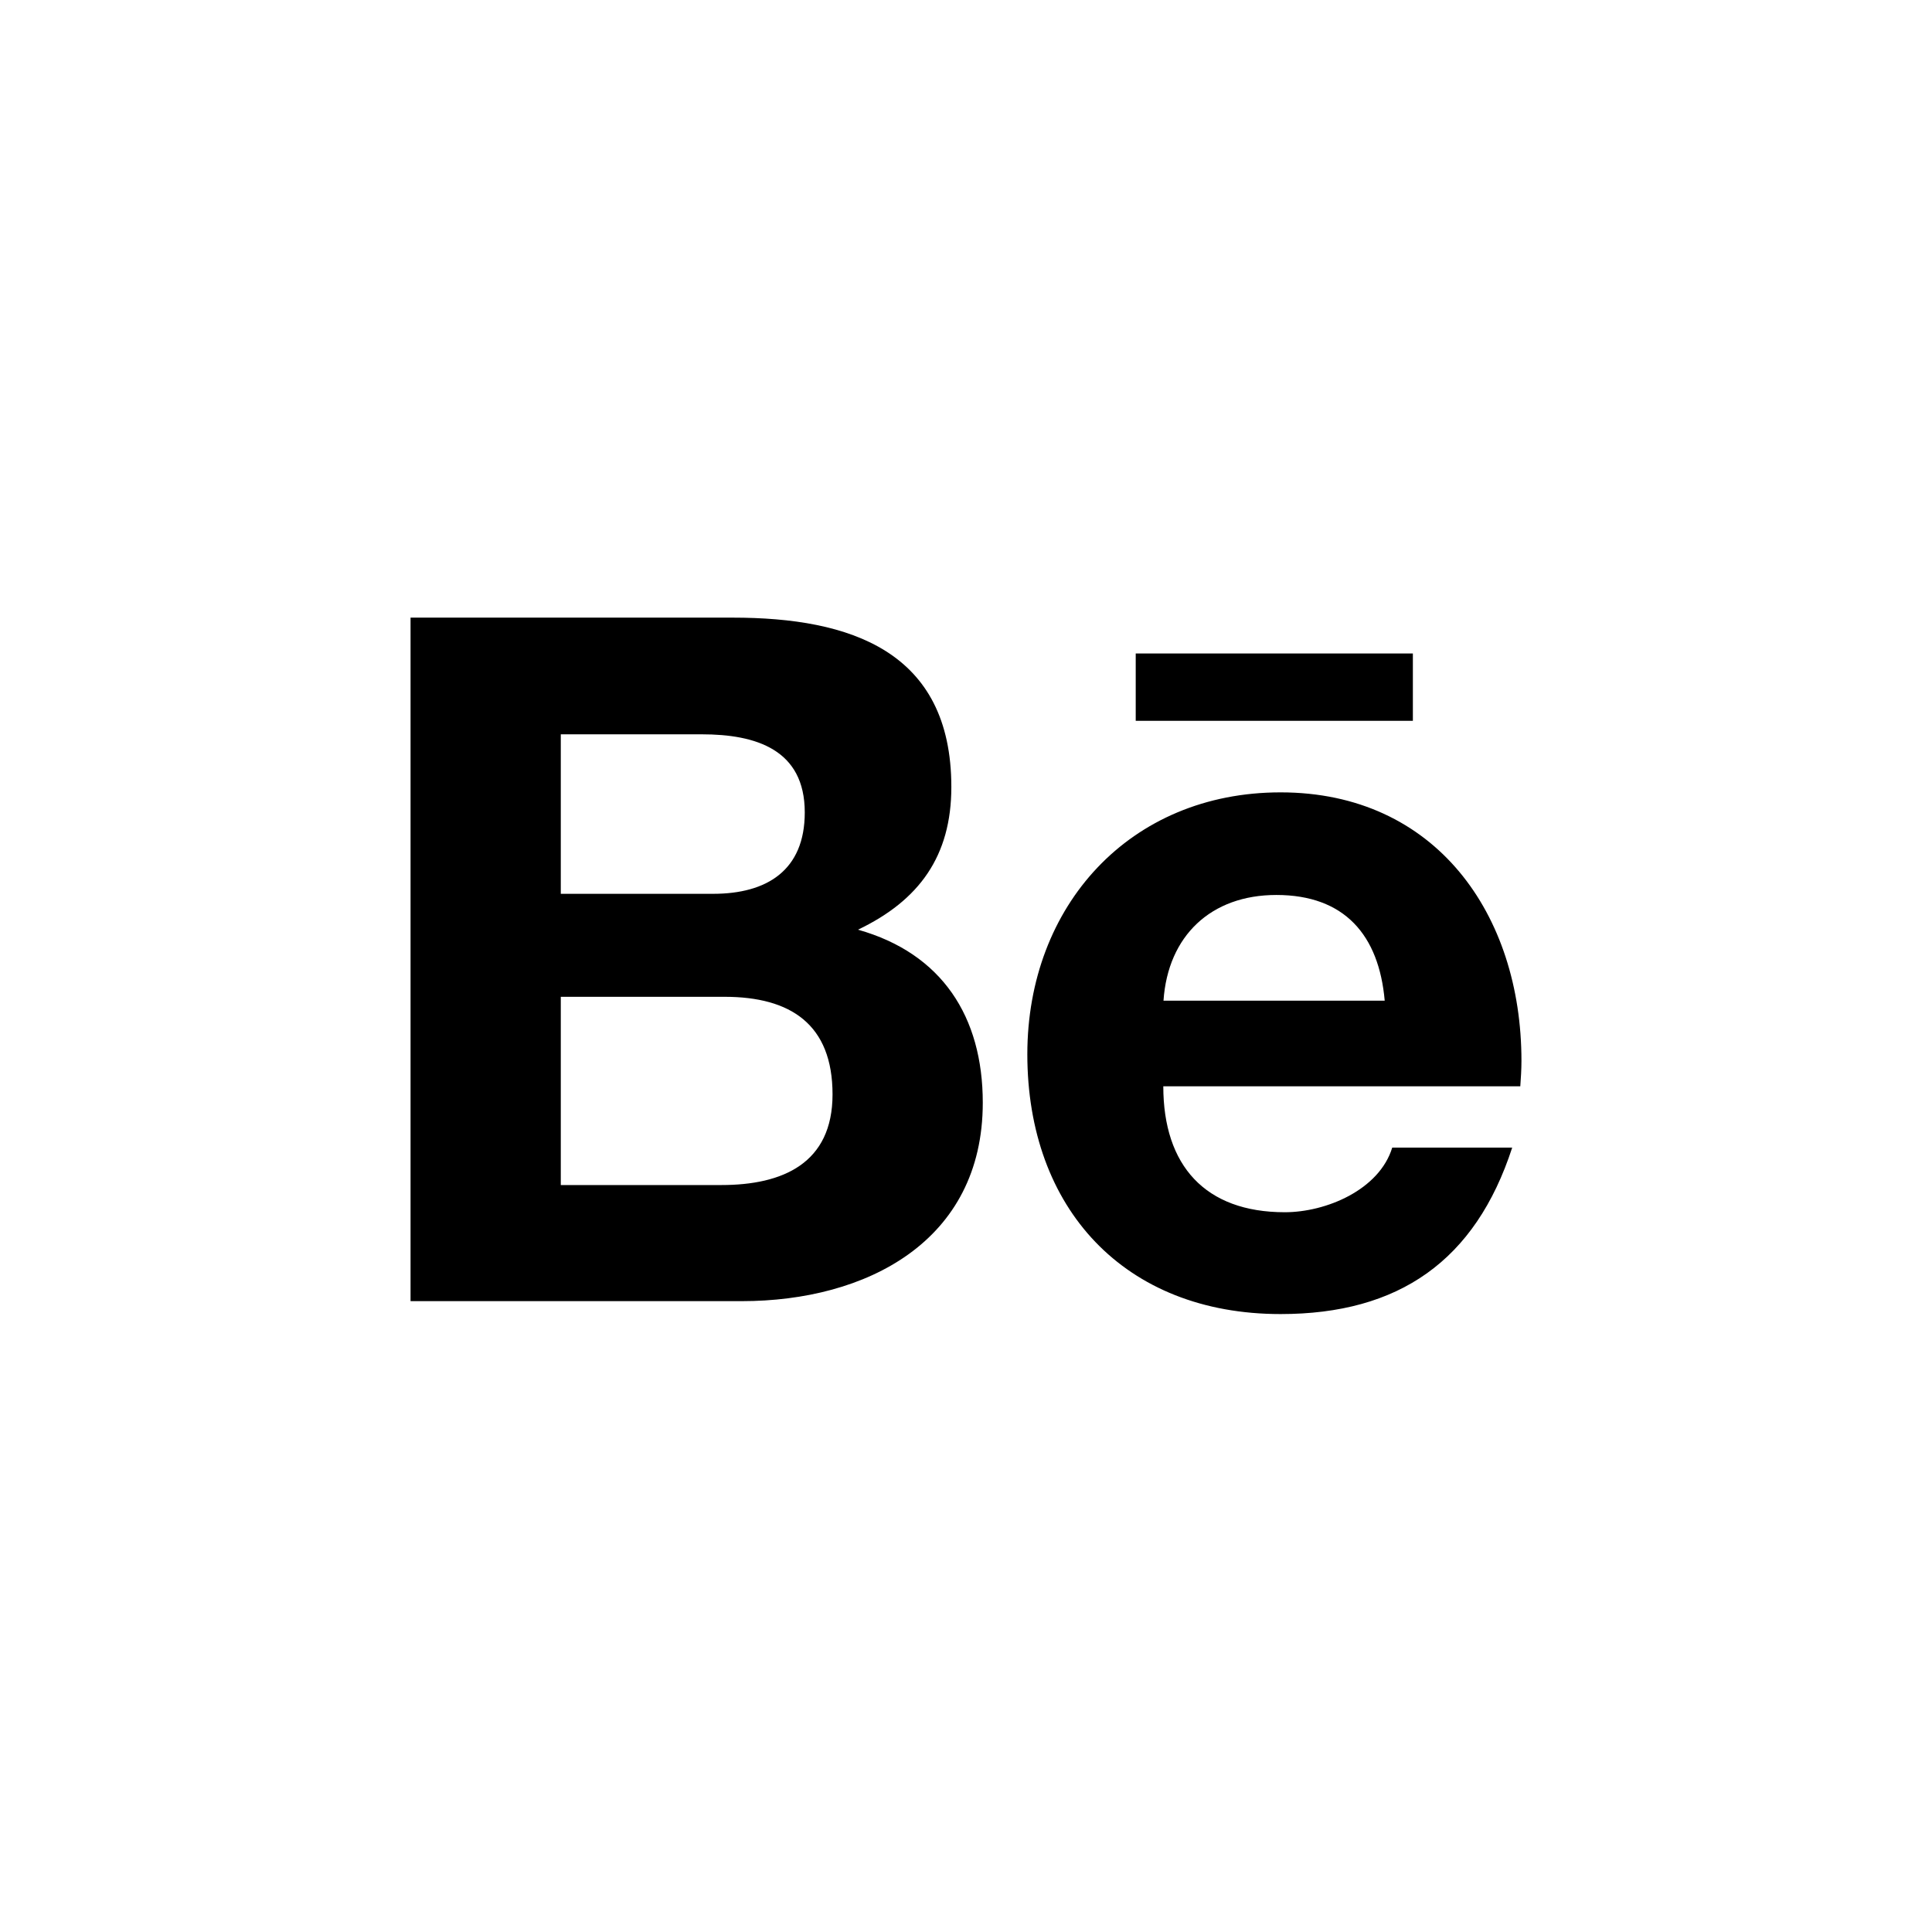
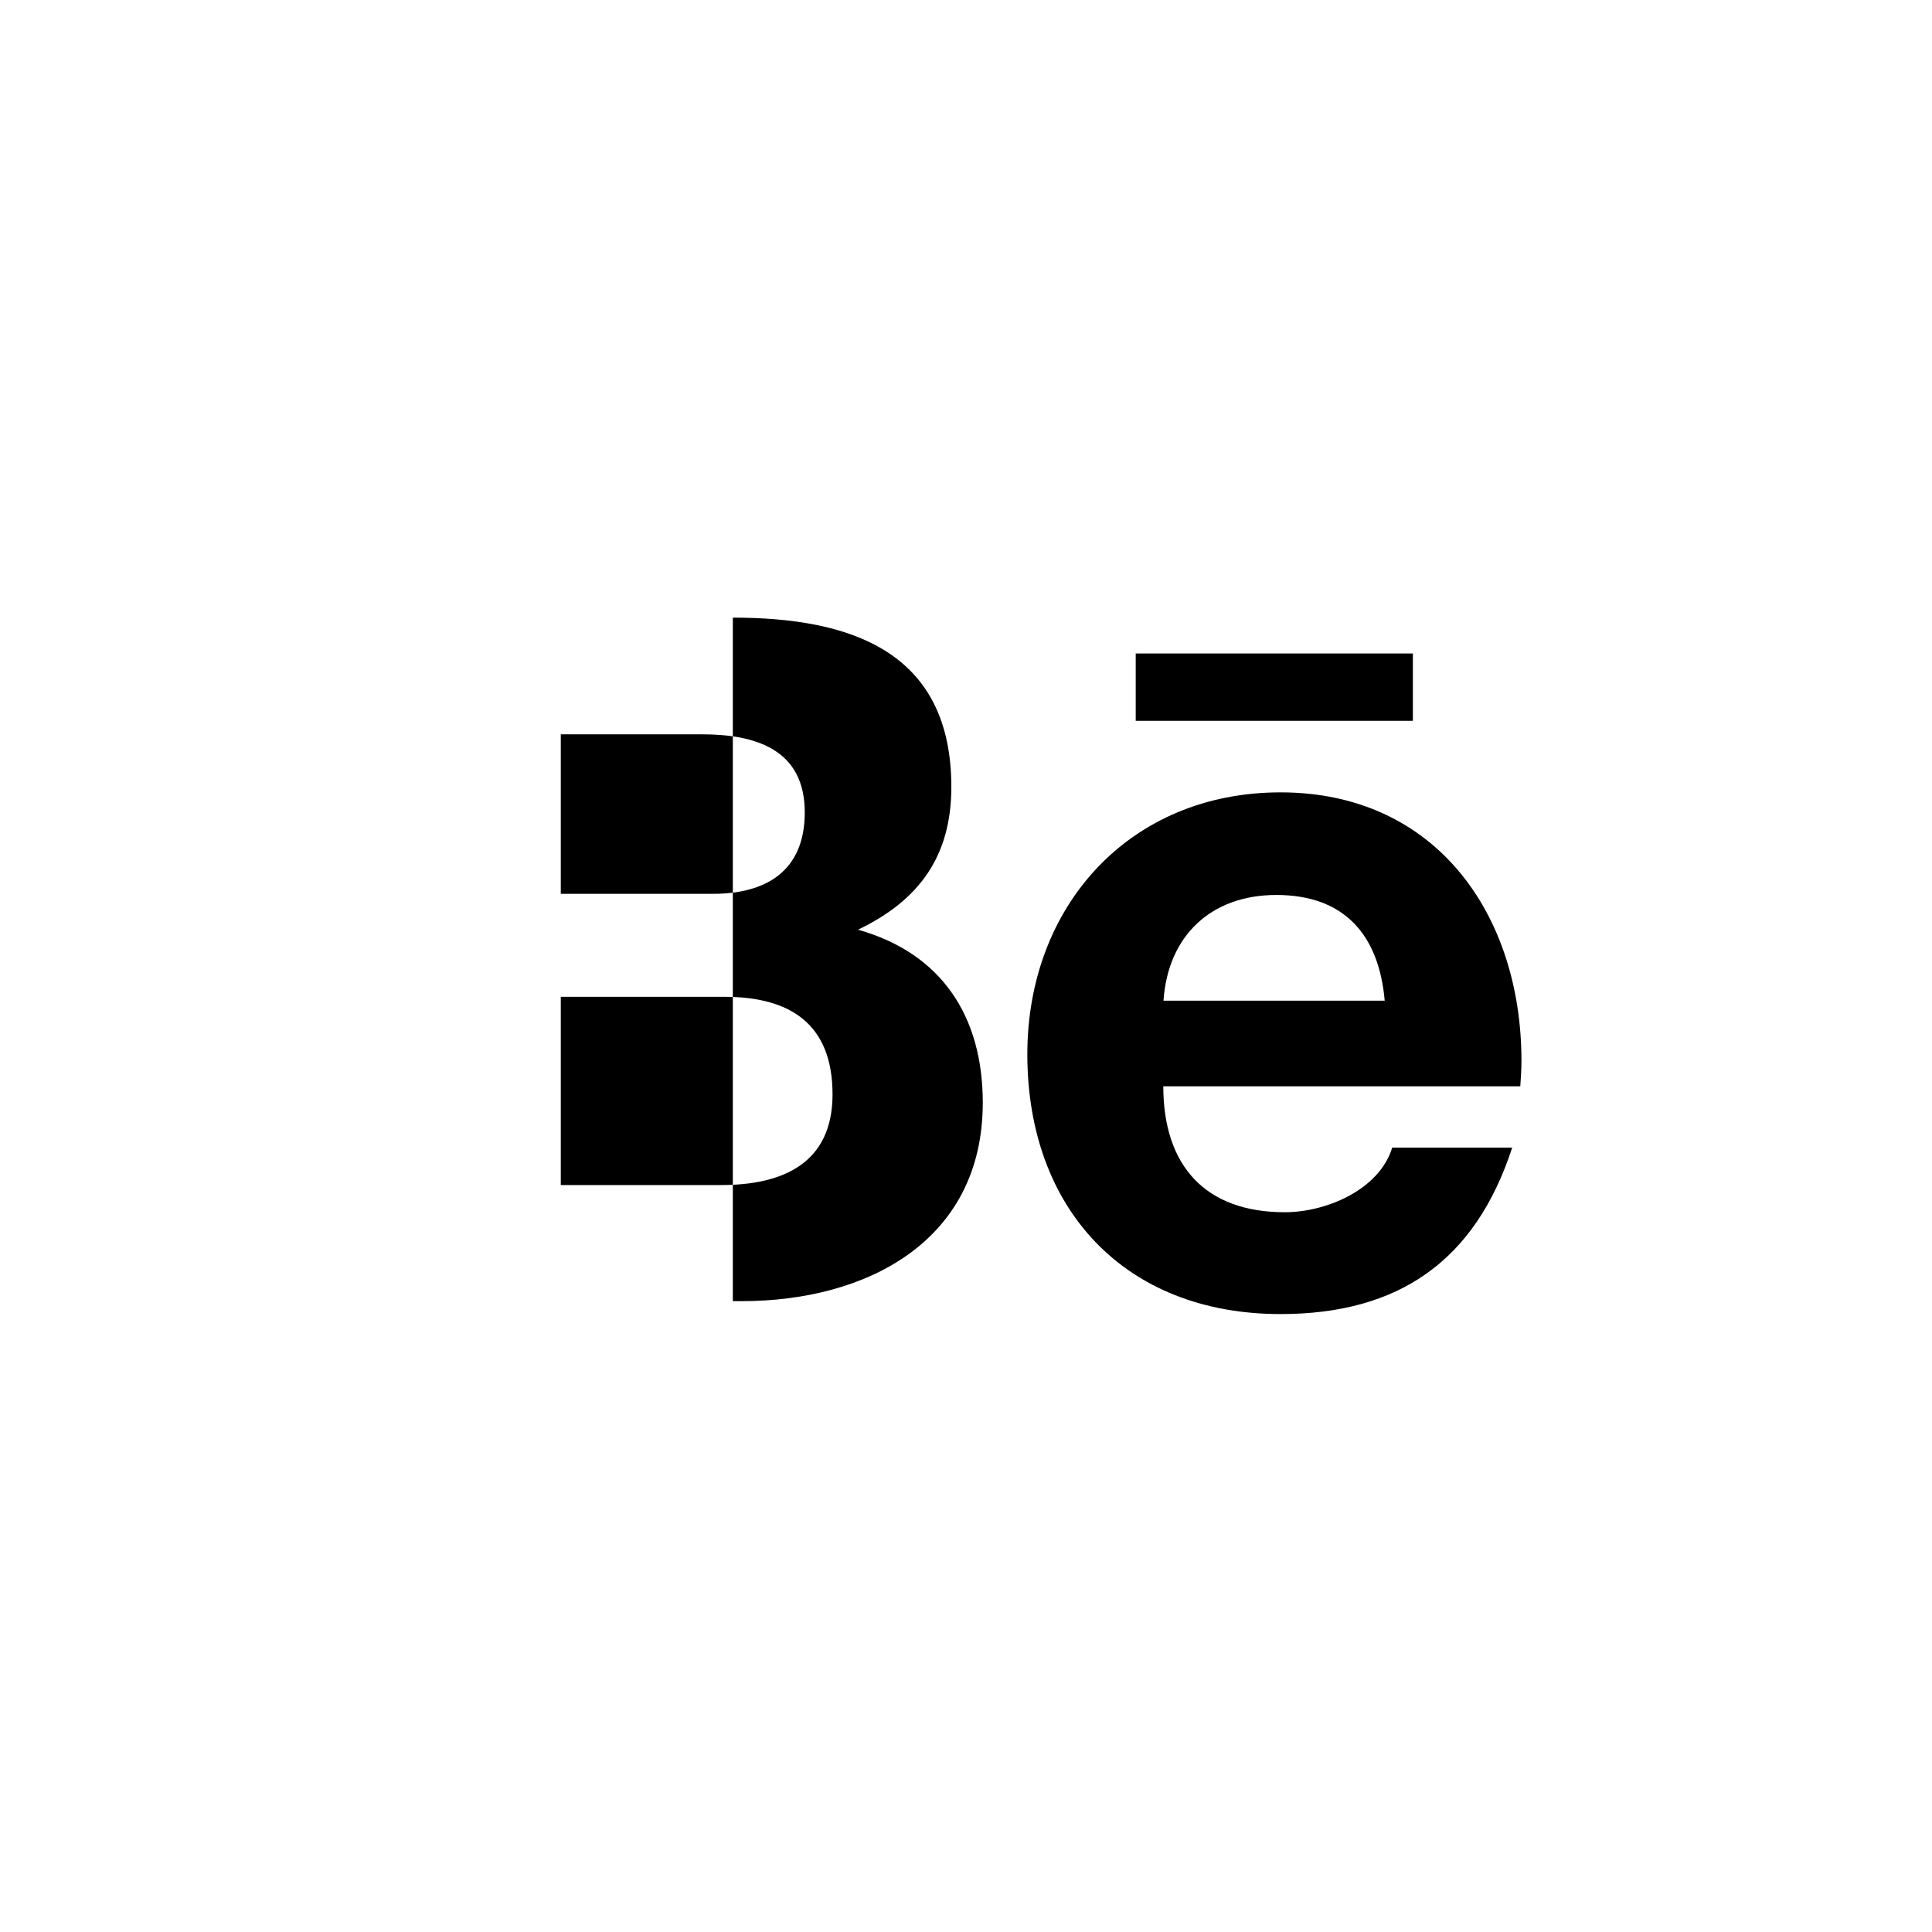
<svg xmlns="http://www.w3.org/2000/svg" width="640" height="640" viewBox="0 0 640 640" fill="none">
-   <path d="M284.222 307.971C304.539 298.26 315.144 283.565 315.144 260.693C315.144 215.588 281.539 204.599 242.758 204.599H136V431.021H245.761C286.906 431.021 325.558 411.279 325.558 365.279C325.558 336.849 312.078 315.829 284.222 307.971ZM185.769 243.251H232.472C250.425 243.251 266.589 248.299 266.589 269.126C266.589 288.357 254.003 296.088 236.242 296.088H185.769V243.251ZM238.989 392.56H185.769V330.204H240.011C261.925 330.204 275.789 339.34 275.789 362.532C275.789 385.404 259.242 392.56 238.989 392.56ZM468.031 238.779H376.222V216.482H468.031V238.779ZM504 351.415C504 302.924 475.633 262.482 424.203 262.482C374.242 262.482 340.317 300.049 340.317 349.243C340.317 400.29 372.453 435.301 424.203 435.301C463.367 435.301 488.731 417.668 500.933 380.165H461.194C456.914 394.157 439.28 401.568 425.608 401.568C399.222 401.568 385.358 386.107 385.358 359.849H503.617C503.808 357.165 504 354.29 504 351.415ZM385.422 331.482C386.892 309.951 401.203 296.471 422.797 296.471C445.414 296.471 456.786 309.76 458.703 331.482H385.422Z" fill="black" />
+   <path d="M284.222 307.971C304.539 298.26 315.144 283.565 315.144 260.693C315.144 215.588 281.539 204.599 242.758 204.599V431.021H245.761C286.906 431.021 325.558 411.279 325.558 365.279C325.558 336.849 312.078 315.829 284.222 307.971ZM185.769 243.251H232.472C250.425 243.251 266.589 248.299 266.589 269.126C266.589 288.357 254.003 296.088 236.242 296.088H185.769V243.251ZM238.989 392.56H185.769V330.204H240.011C261.925 330.204 275.789 339.34 275.789 362.532C275.789 385.404 259.242 392.56 238.989 392.56ZM468.031 238.779H376.222V216.482H468.031V238.779ZM504 351.415C504 302.924 475.633 262.482 424.203 262.482C374.242 262.482 340.317 300.049 340.317 349.243C340.317 400.29 372.453 435.301 424.203 435.301C463.367 435.301 488.731 417.668 500.933 380.165H461.194C456.914 394.157 439.28 401.568 425.608 401.568C399.222 401.568 385.358 386.107 385.358 359.849H503.617C503.808 357.165 504 354.29 504 351.415ZM385.422 331.482C386.892 309.951 401.203 296.471 422.797 296.471C445.414 296.471 456.786 309.76 458.703 331.482H385.422Z" fill="black" />
</svg>